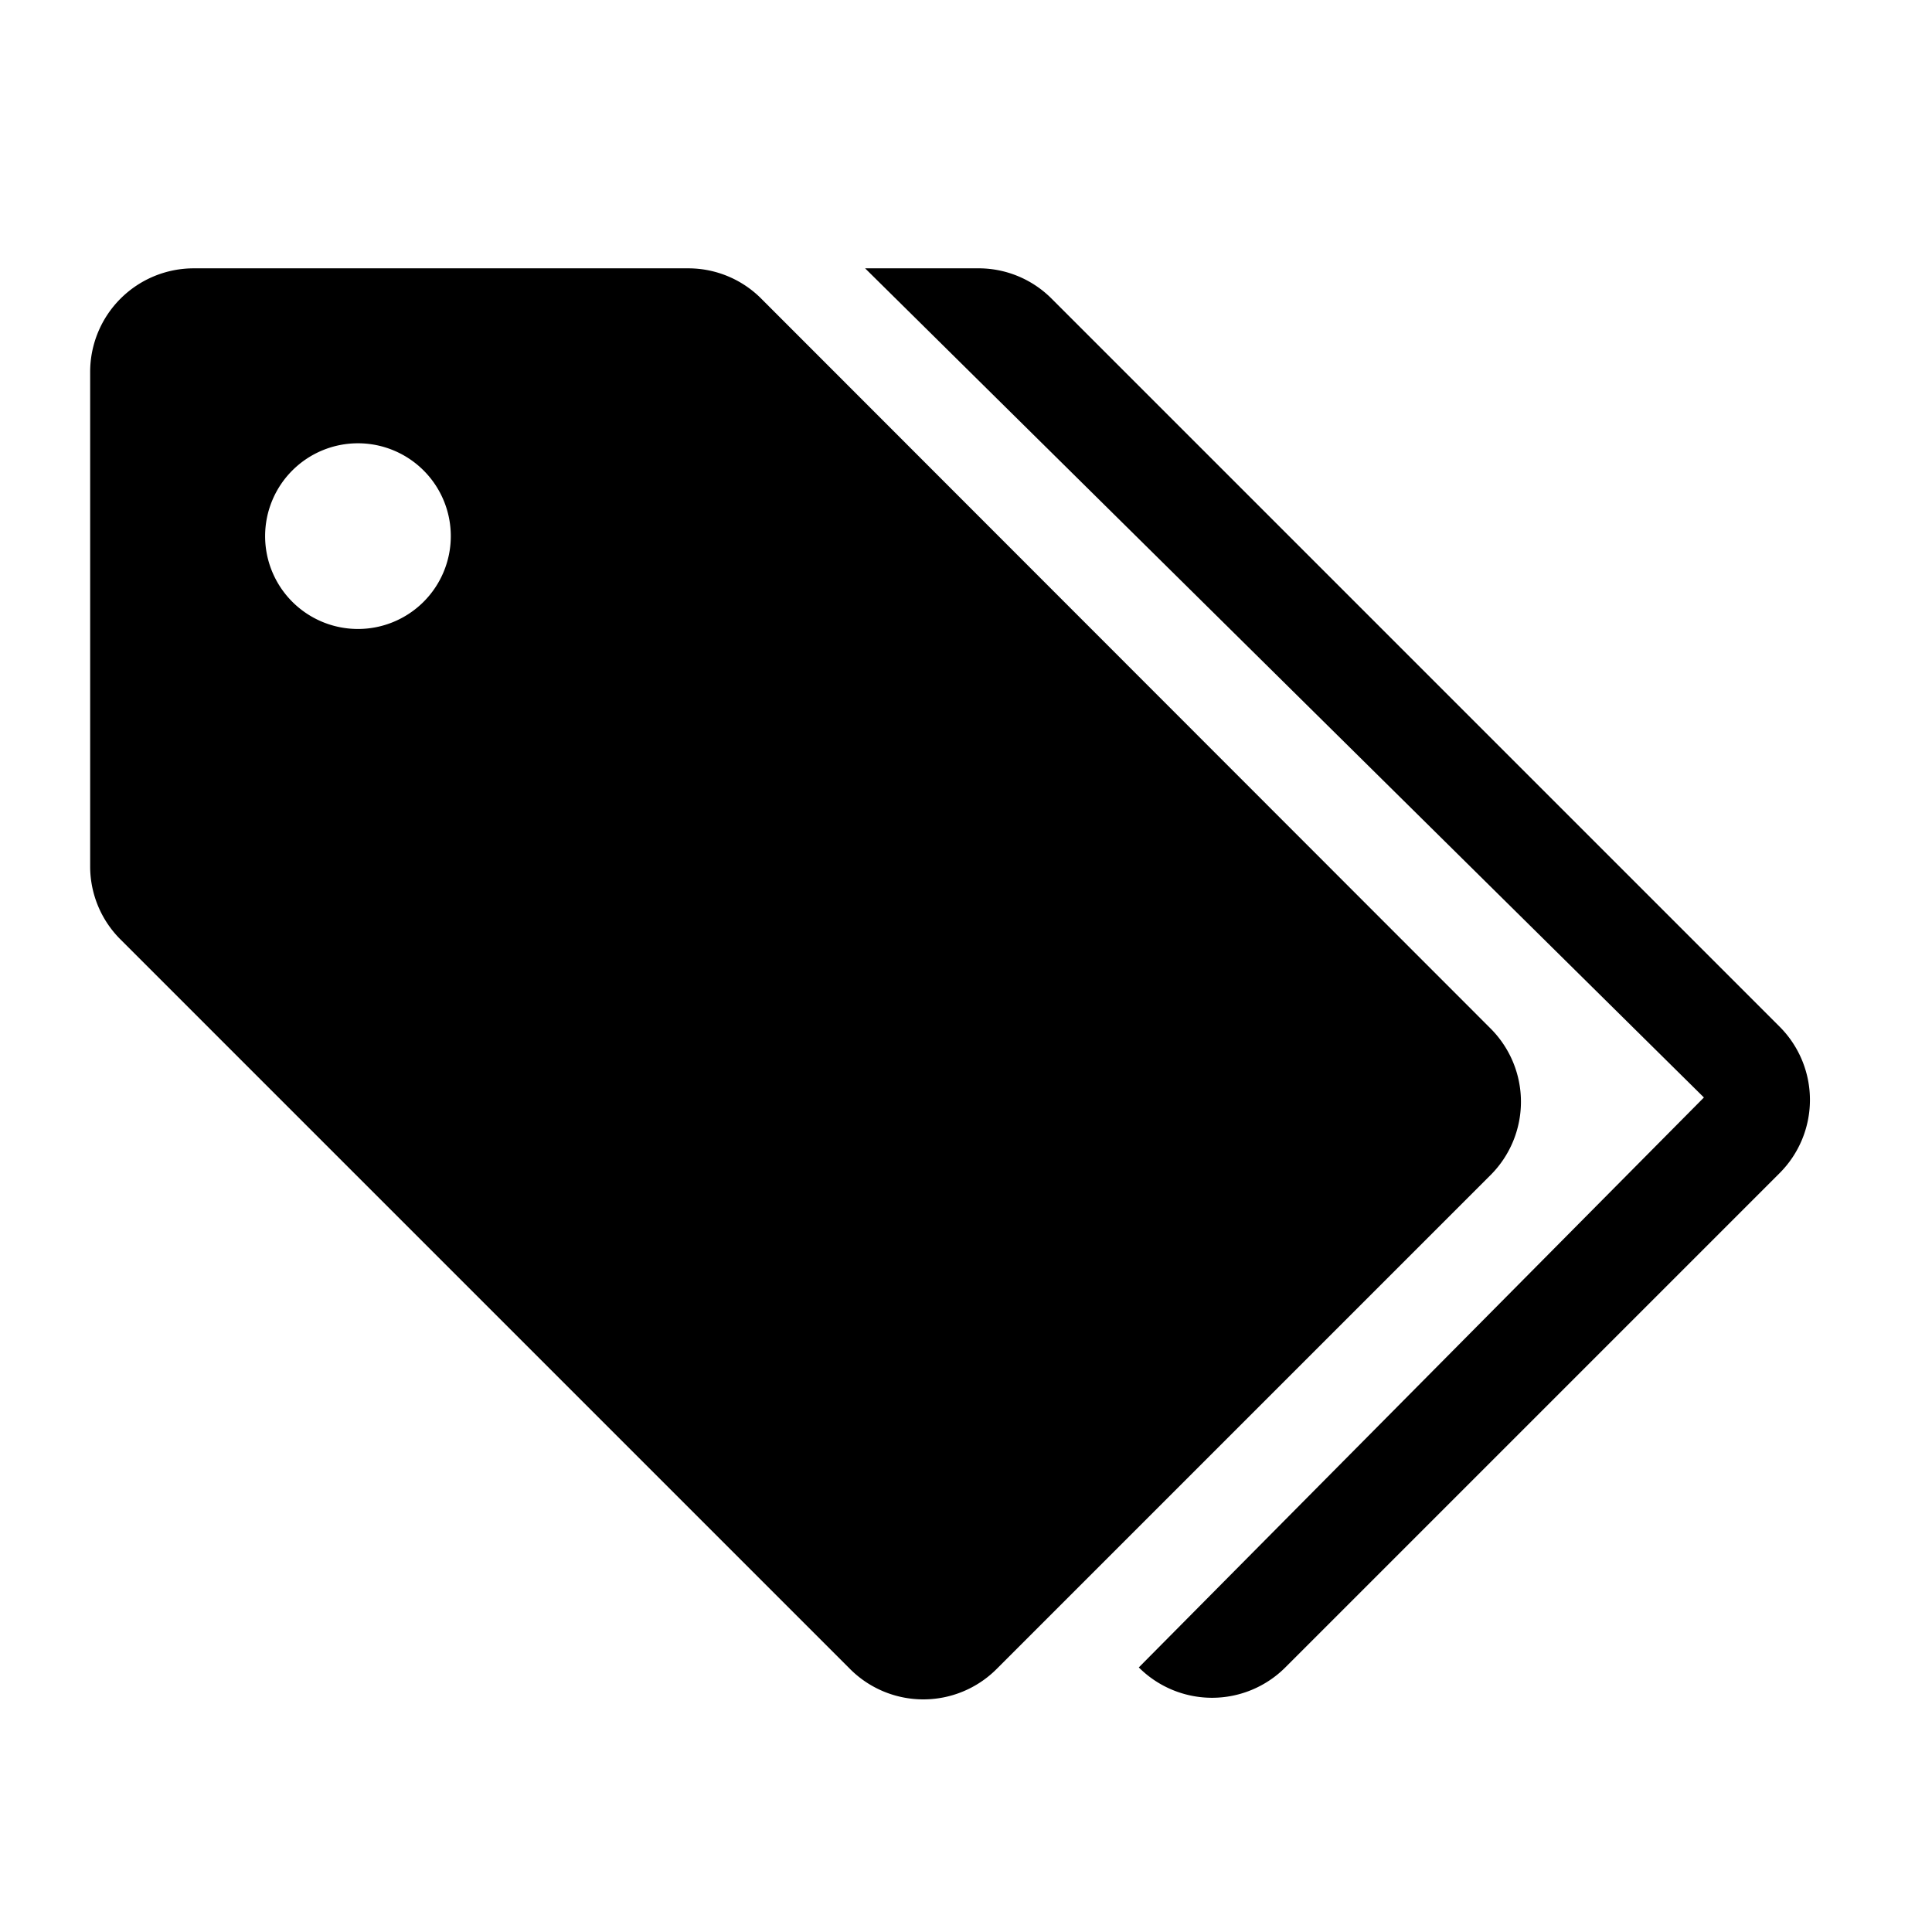
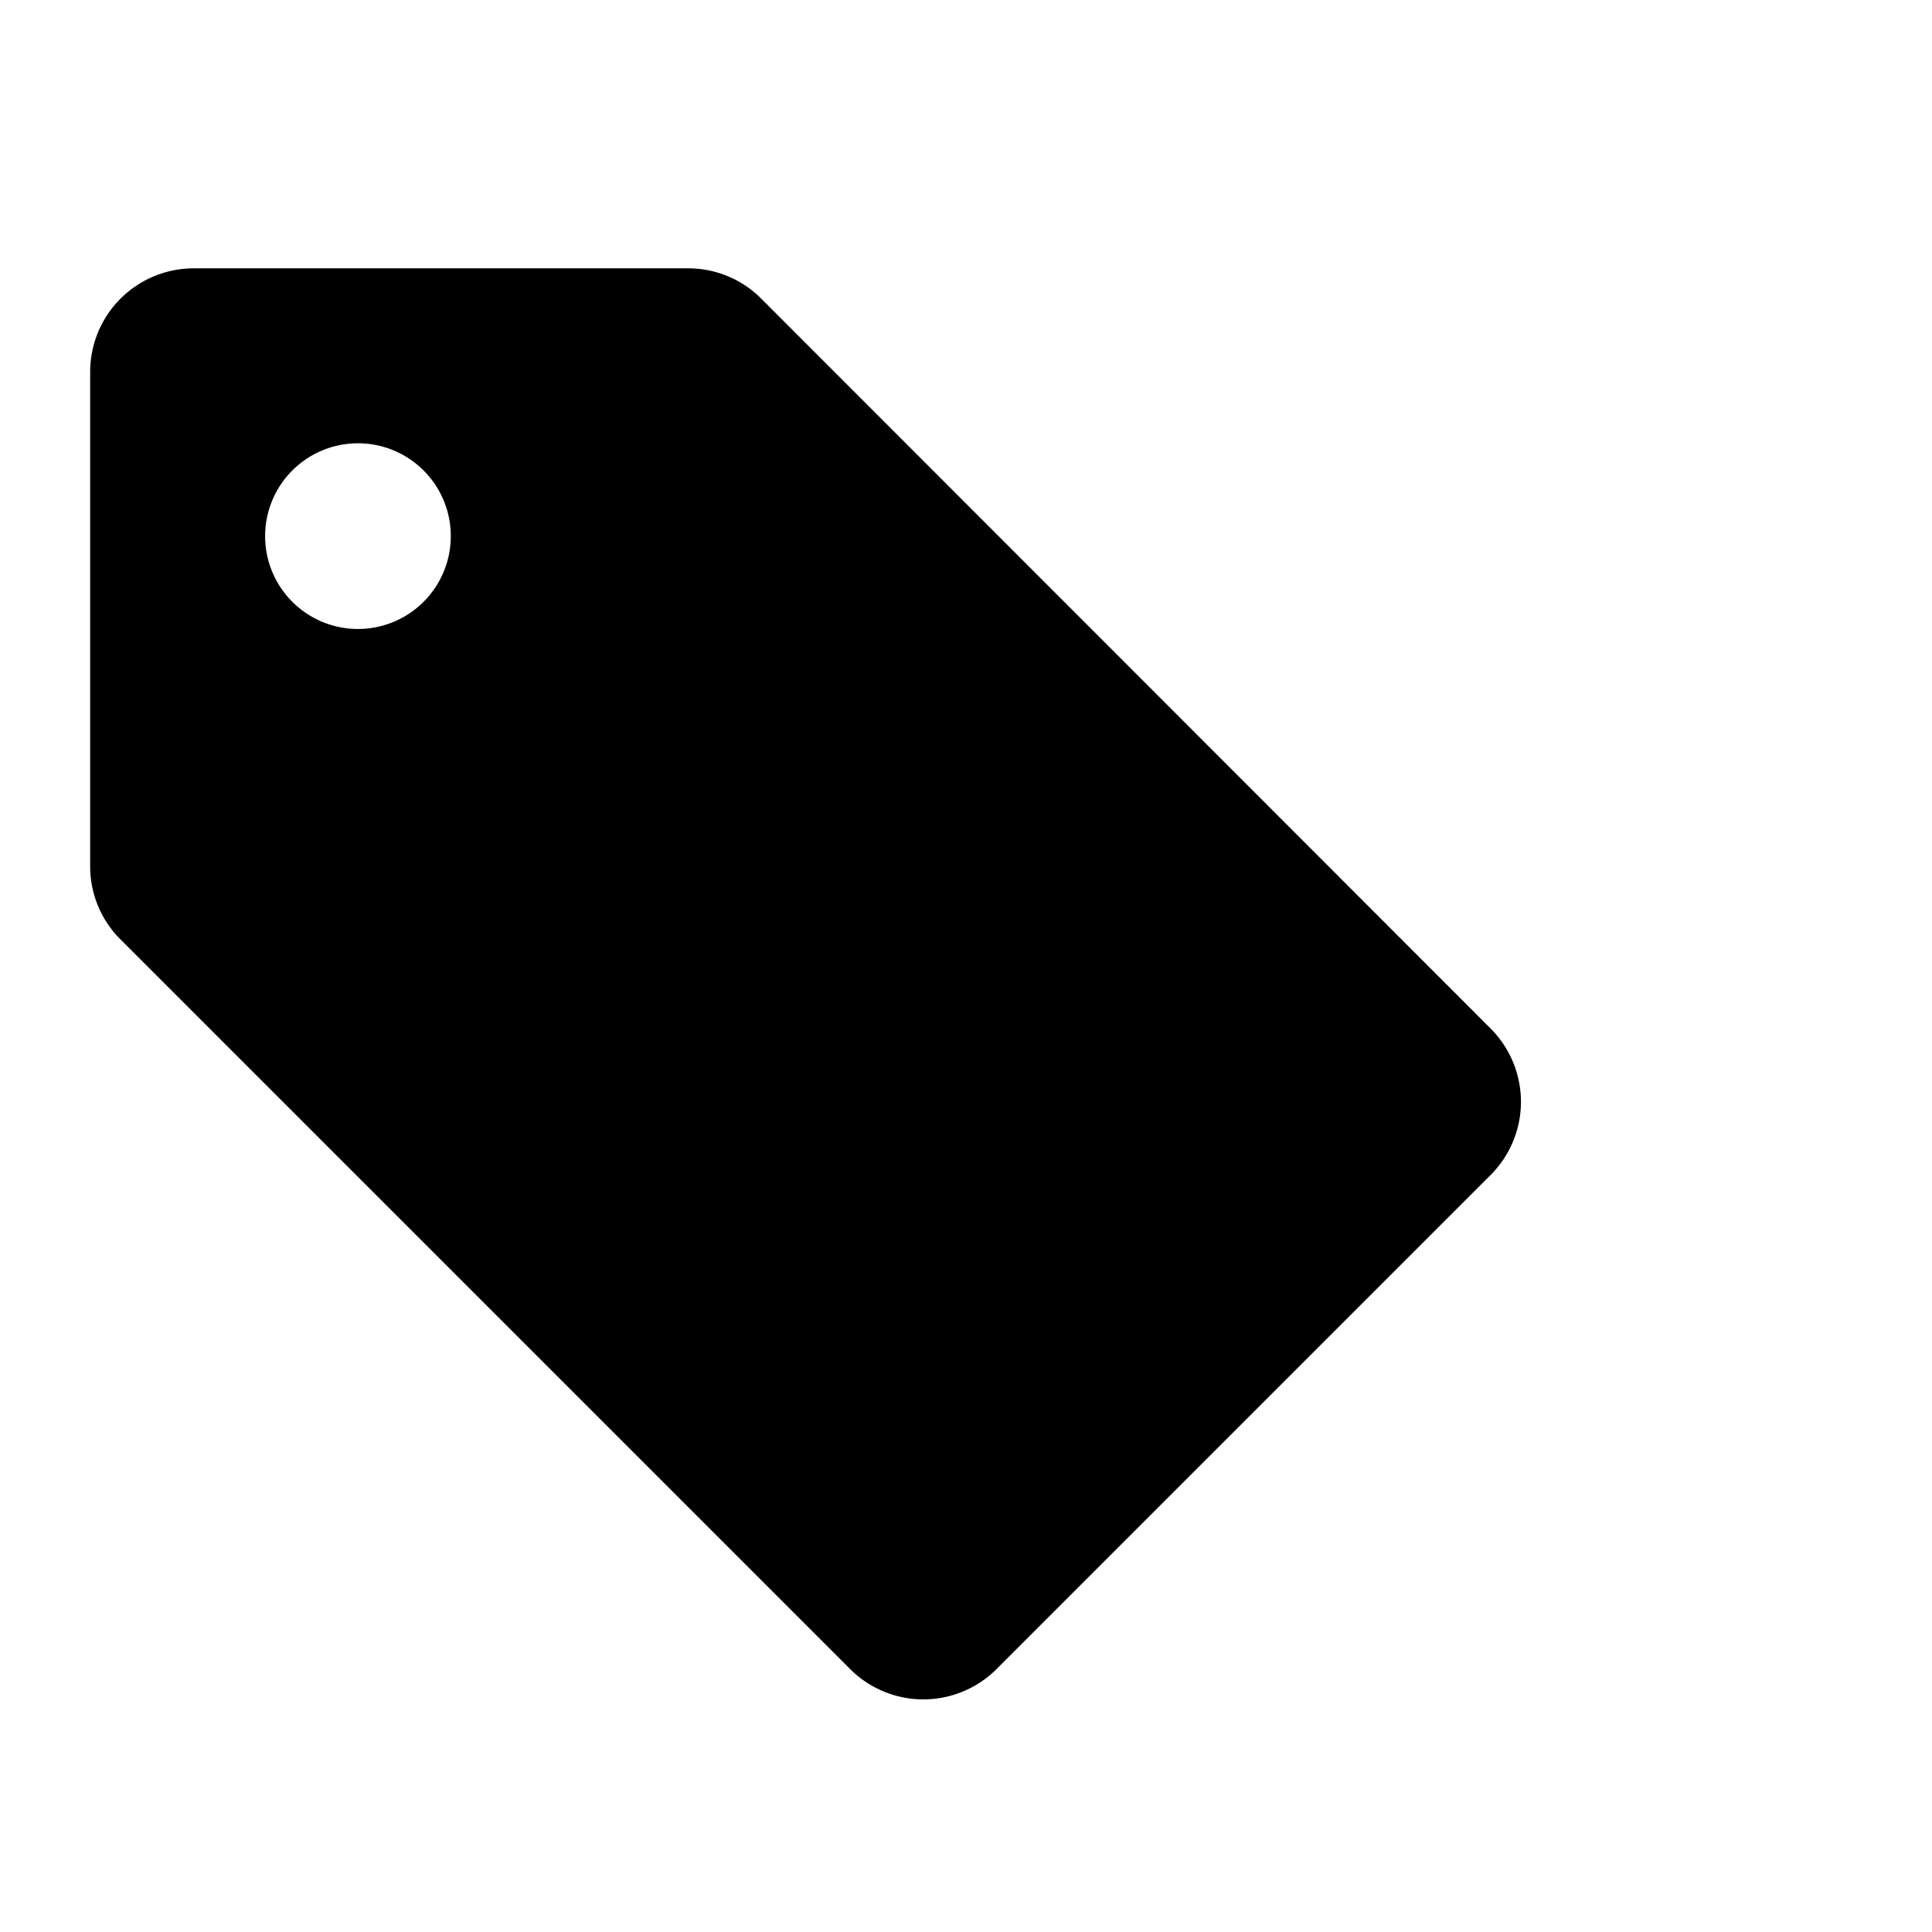
<svg xmlns="http://www.w3.org/2000/svg" fill="#000000" width="800px" height="800px" viewBox="0 0 36 36" version="1.1" preserveAspectRatio="xMidYMid meet">
  <title>tags-solid</title>
-   <path d="M33.16,19.13,19.58,5.55A1.92,1.92,0,0,0,18.21,5H16.12L31.75,20.45,21.22,31.07a1.93,1.93,0,0,0,2.73,0l9.21-9.21a1.93,1.93,0,0,0,0-2.73Z" class="clr-i-solid clr-i-solid-path-1" />
  <path d="M27.78,19.17,14.2,5.58A1.92,1.92,0,0,0,12.83,5H3.61A1.93,1.93,0,0,0,1.68,6.93v9.22a1.92,1.92,0,0,0,.57,1.36L15.84,31.1a1.93,1.93,0,0,0,2.73,0l9.21-9.21A1.93,1.93,0,0,0,27.78,19.17ZM6.67,11.72A1.73,1.73,0,1,1,8.4,10,1.73,1.73,0,0,1,6.67,11.72Z" class="clr-i-solid clr-i-solid-path-1" />
  <rect x="0" y="0" width="36" height="36" fill-opacity="0" />
</svg>